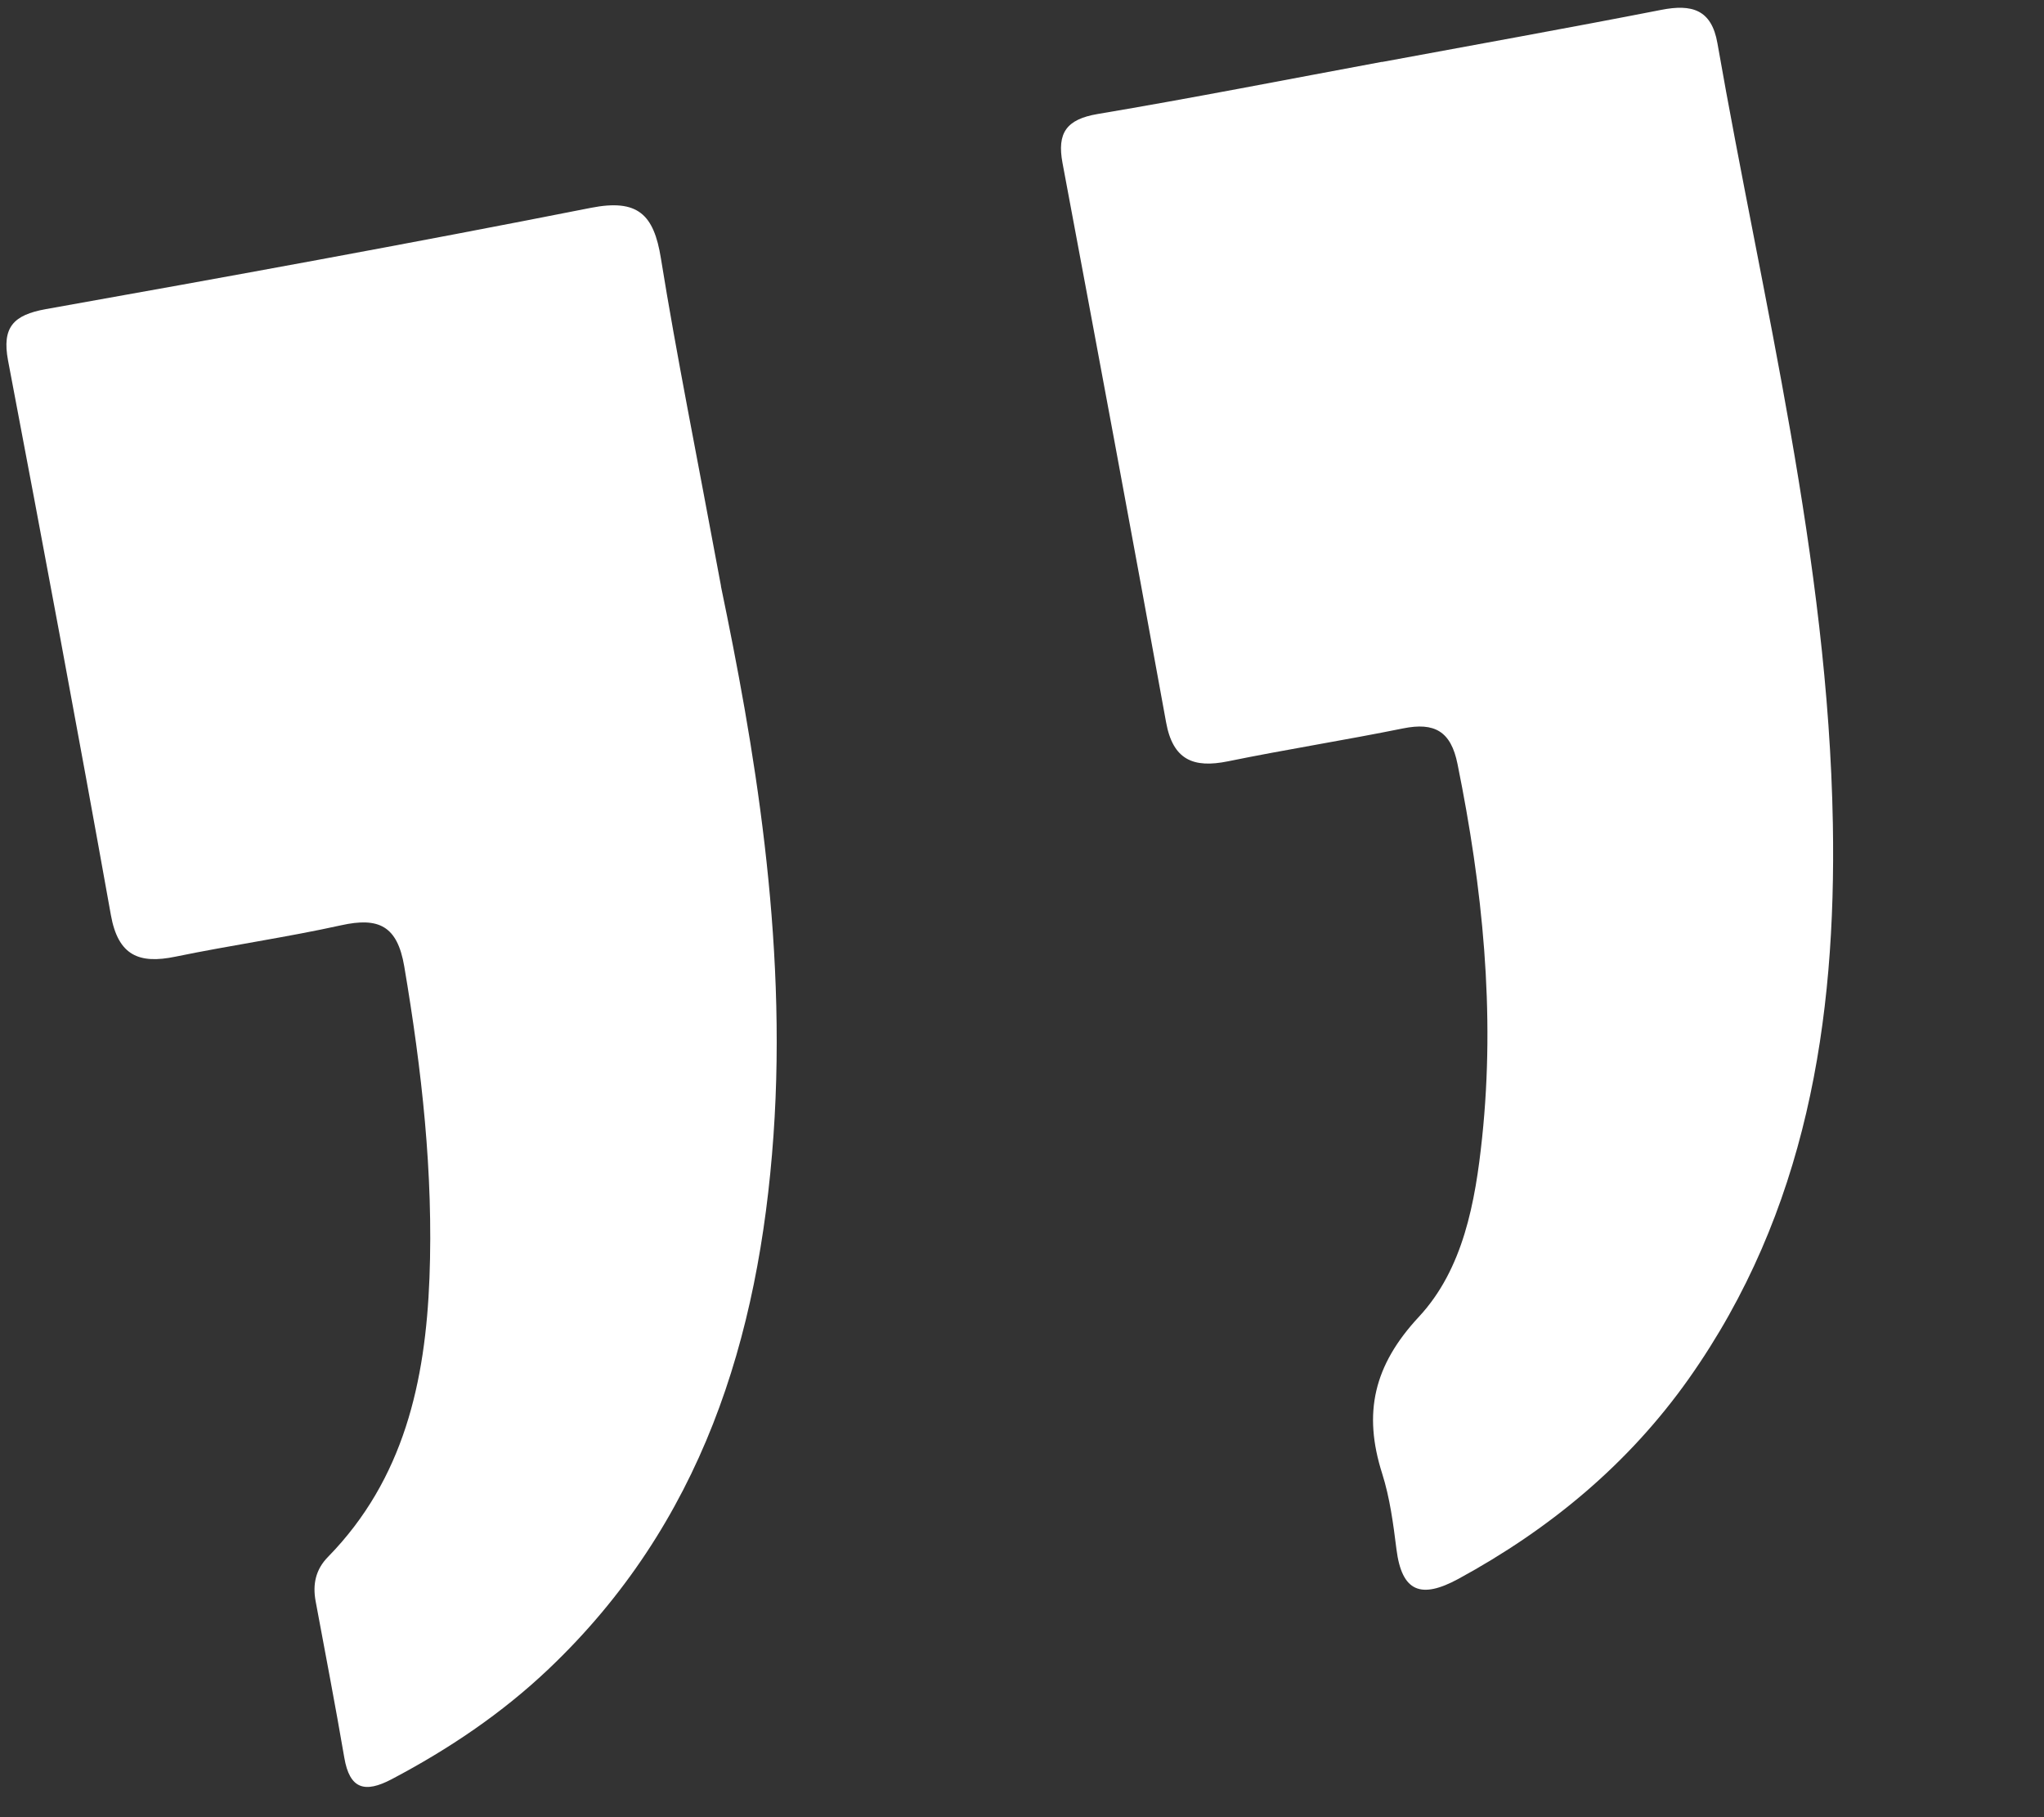
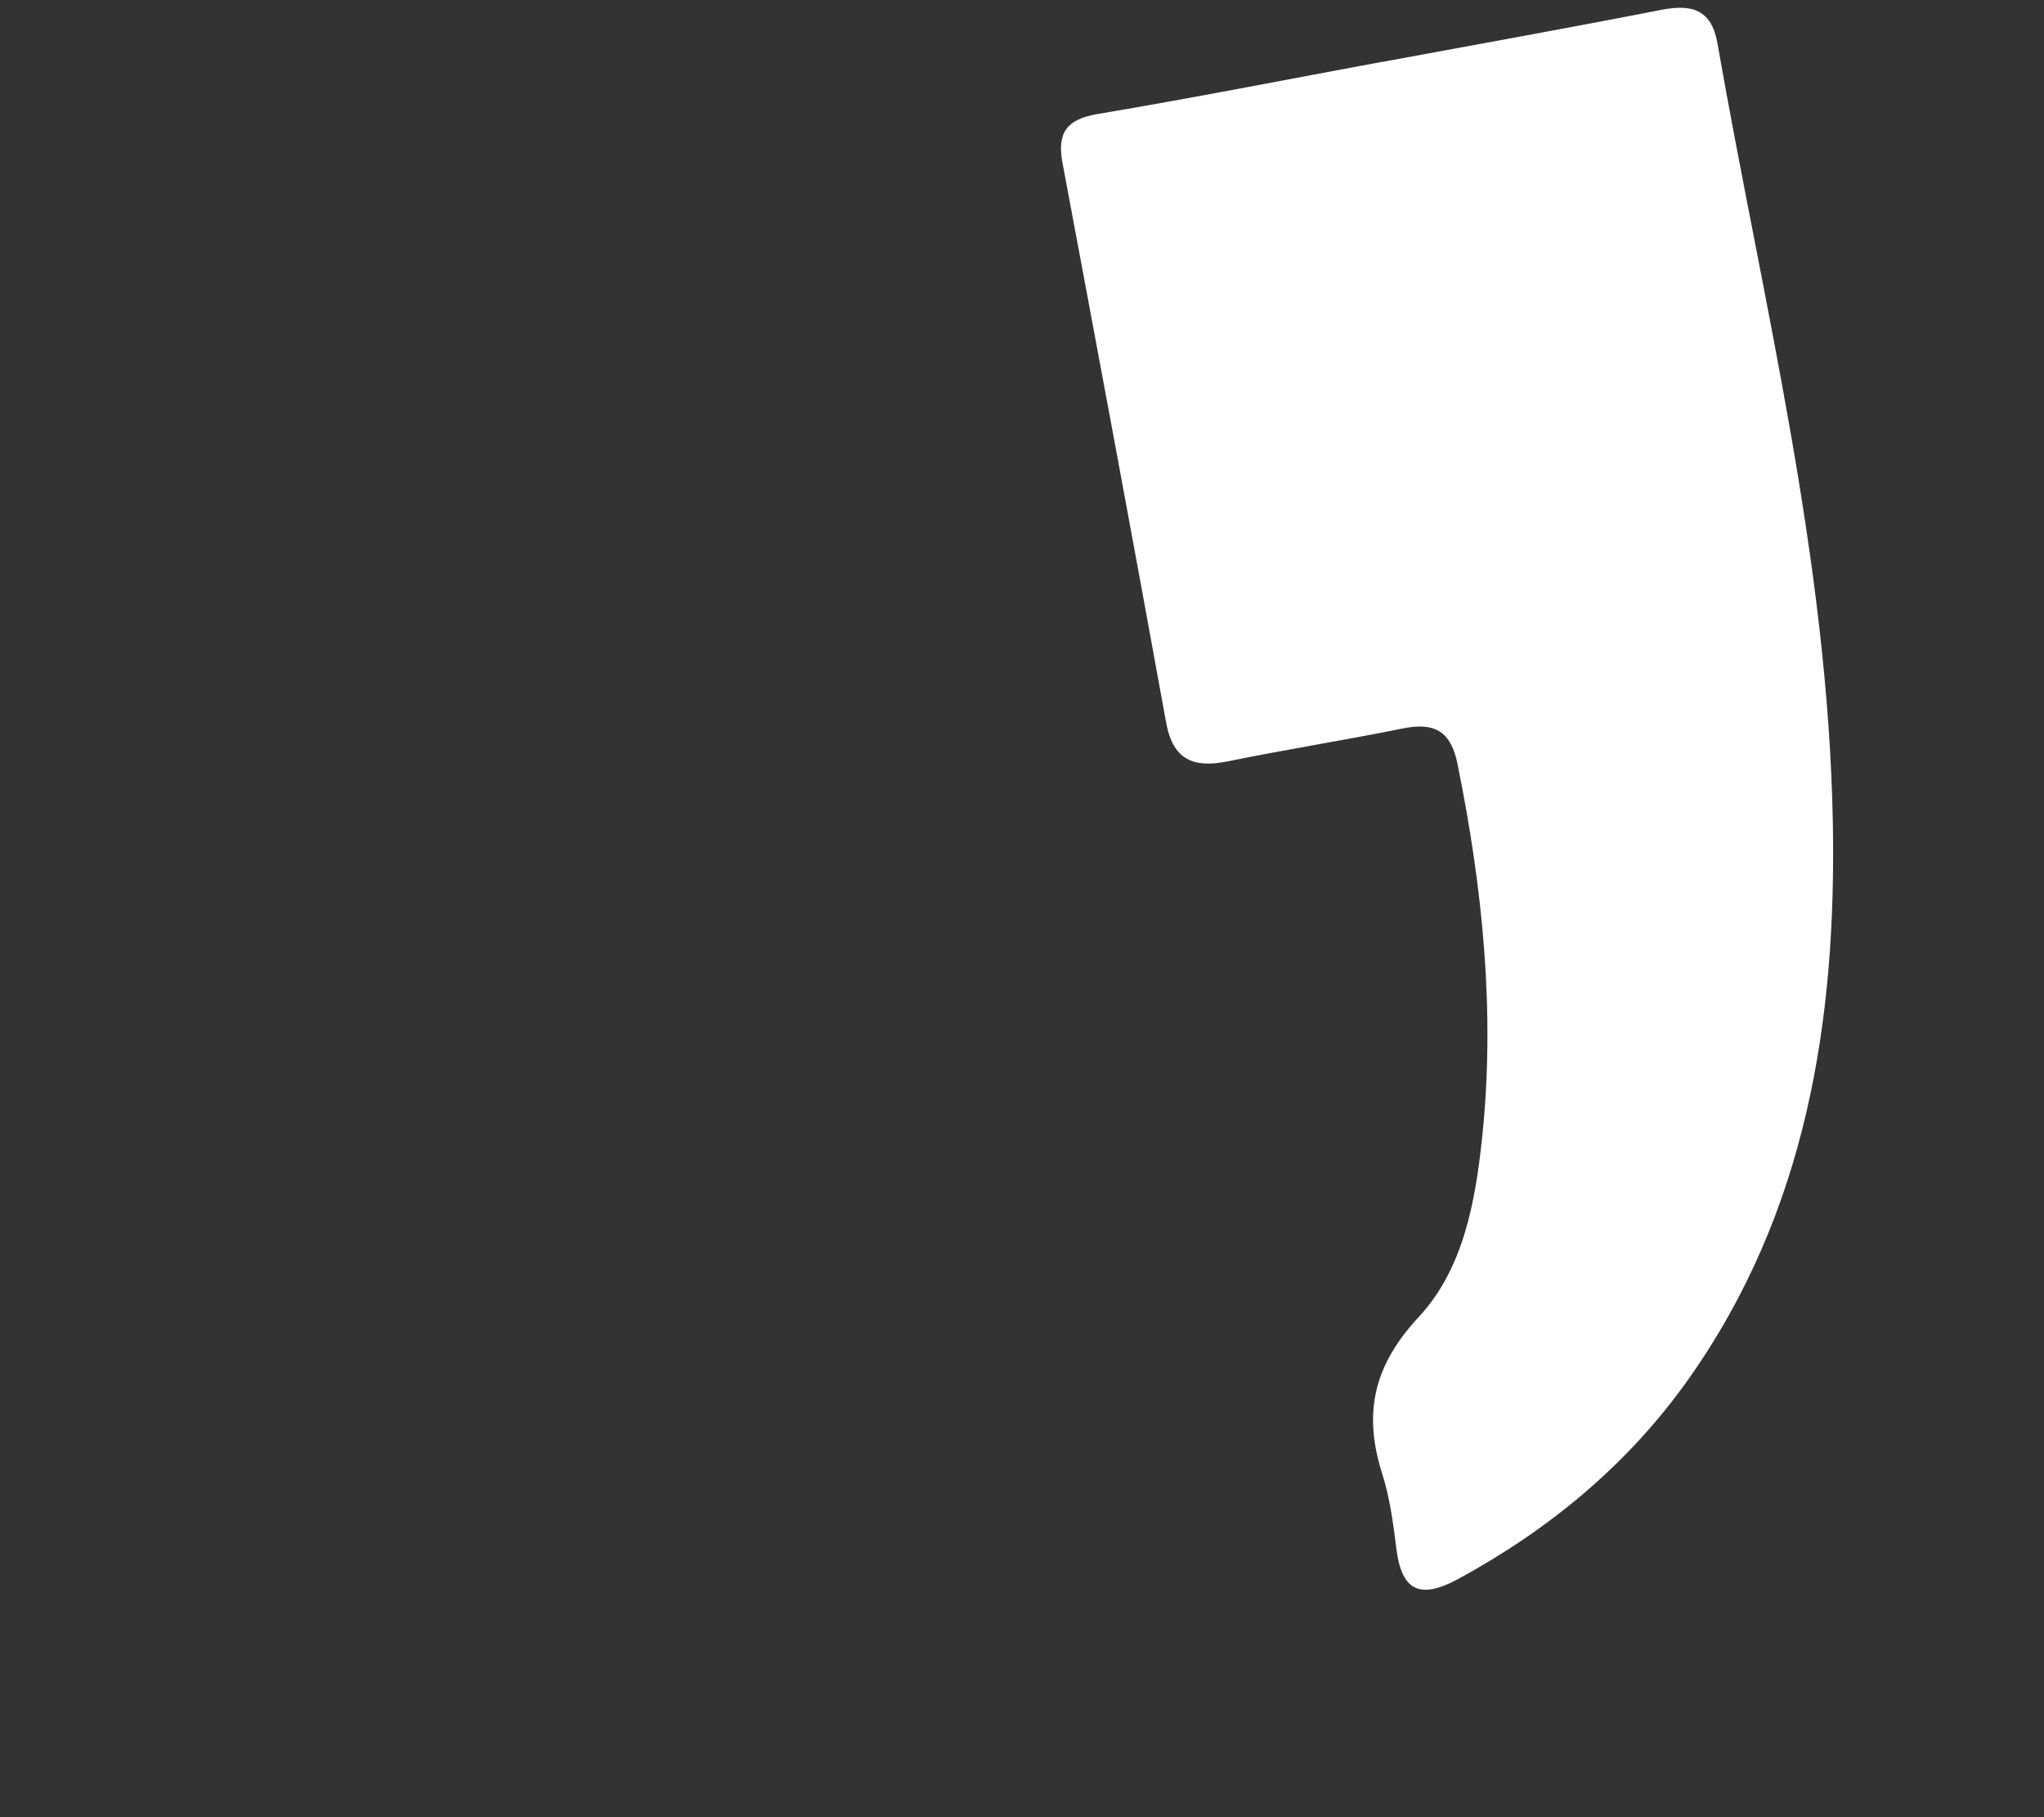
<svg xmlns="http://www.w3.org/2000/svg" width="27" height="24" viewBox="0 0 27 24" fill="#ffffff">
  <rect x="0" y="0" width="27" height="24" fill="#333333" stroke="none" />
  <path d="M18.253 0.819C19.484 0.591 20.718 0.37 21.946 0.13C22.345 0.052 22.608 0.123 22.686 0.57C23.285 3.994 24.149 7.381 24.211 10.88C24.257 13.489 23.862 16.007 22.31 18.206C21.513 19.334 20.475 20.194 19.262 20.854C18.772 21.119 18.517 21.028 18.446 20.459C18.404 20.123 18.359 19.78 18.257 19.46C18.004 18.663 18.144 18.034 18.744 17.39C19.328 16.761 19.488 15.88 19.578 15.025C19.753 13.363 19.584 11.723 19.253 10.091C19.166 9.656 18.948 9.537 18.535 9.62C17.765 9.776 16.989 9.898 16.22 10.055C15.764 10.148 15.493 10.037 15.403 9.538C14.956 7.075 14.496 4.612 14.035 2.152C13.961 1.755 14.087 1.576 14.498 1.506C15.754 1.295 17.003 1.049 18.254 0.817L18.255 0.819L18.253 0.819Z" fill="#ffffff" />
-   <path d="M9.523 7.742C9.95 9.795 10.403 12.365 10.217 14.999C10.027 17.684 9.264 20.127 7.249 22.041C6.63 22.629 5.927 23.102 5.171 23.5C4.82 23.684 4.619 23.631 4.548 23.214C4.43 22.524 4.297 21.835 4.169 21.146C4.128 20.923 4.17 20.727 4.334 20.561C5.336 19.536 5.62 18.244 5.673 16.879C5.726 15.496 5.571 14.128 5.34 12.764C5.249 12.226 5.001 12.111 4.508 12.22C3.783 12.38 3.045 12.485 2.317 12.635C1.835 12.735 1.561 12.619 1.465 12.087C1.027 9.642 0.57 7.201 0.106 4.76C0.024 4.322 0.177 4.16 0.604 4.083C3.008 3.655 5.41 3.218 7.805 2.745C8.425 2.623 8.637 2.831 8.73 3.411C8.936 4.689 9.194 5.96 9.524 7.74L9.523 7.742Z" fill="#ffffff" />
</svg>